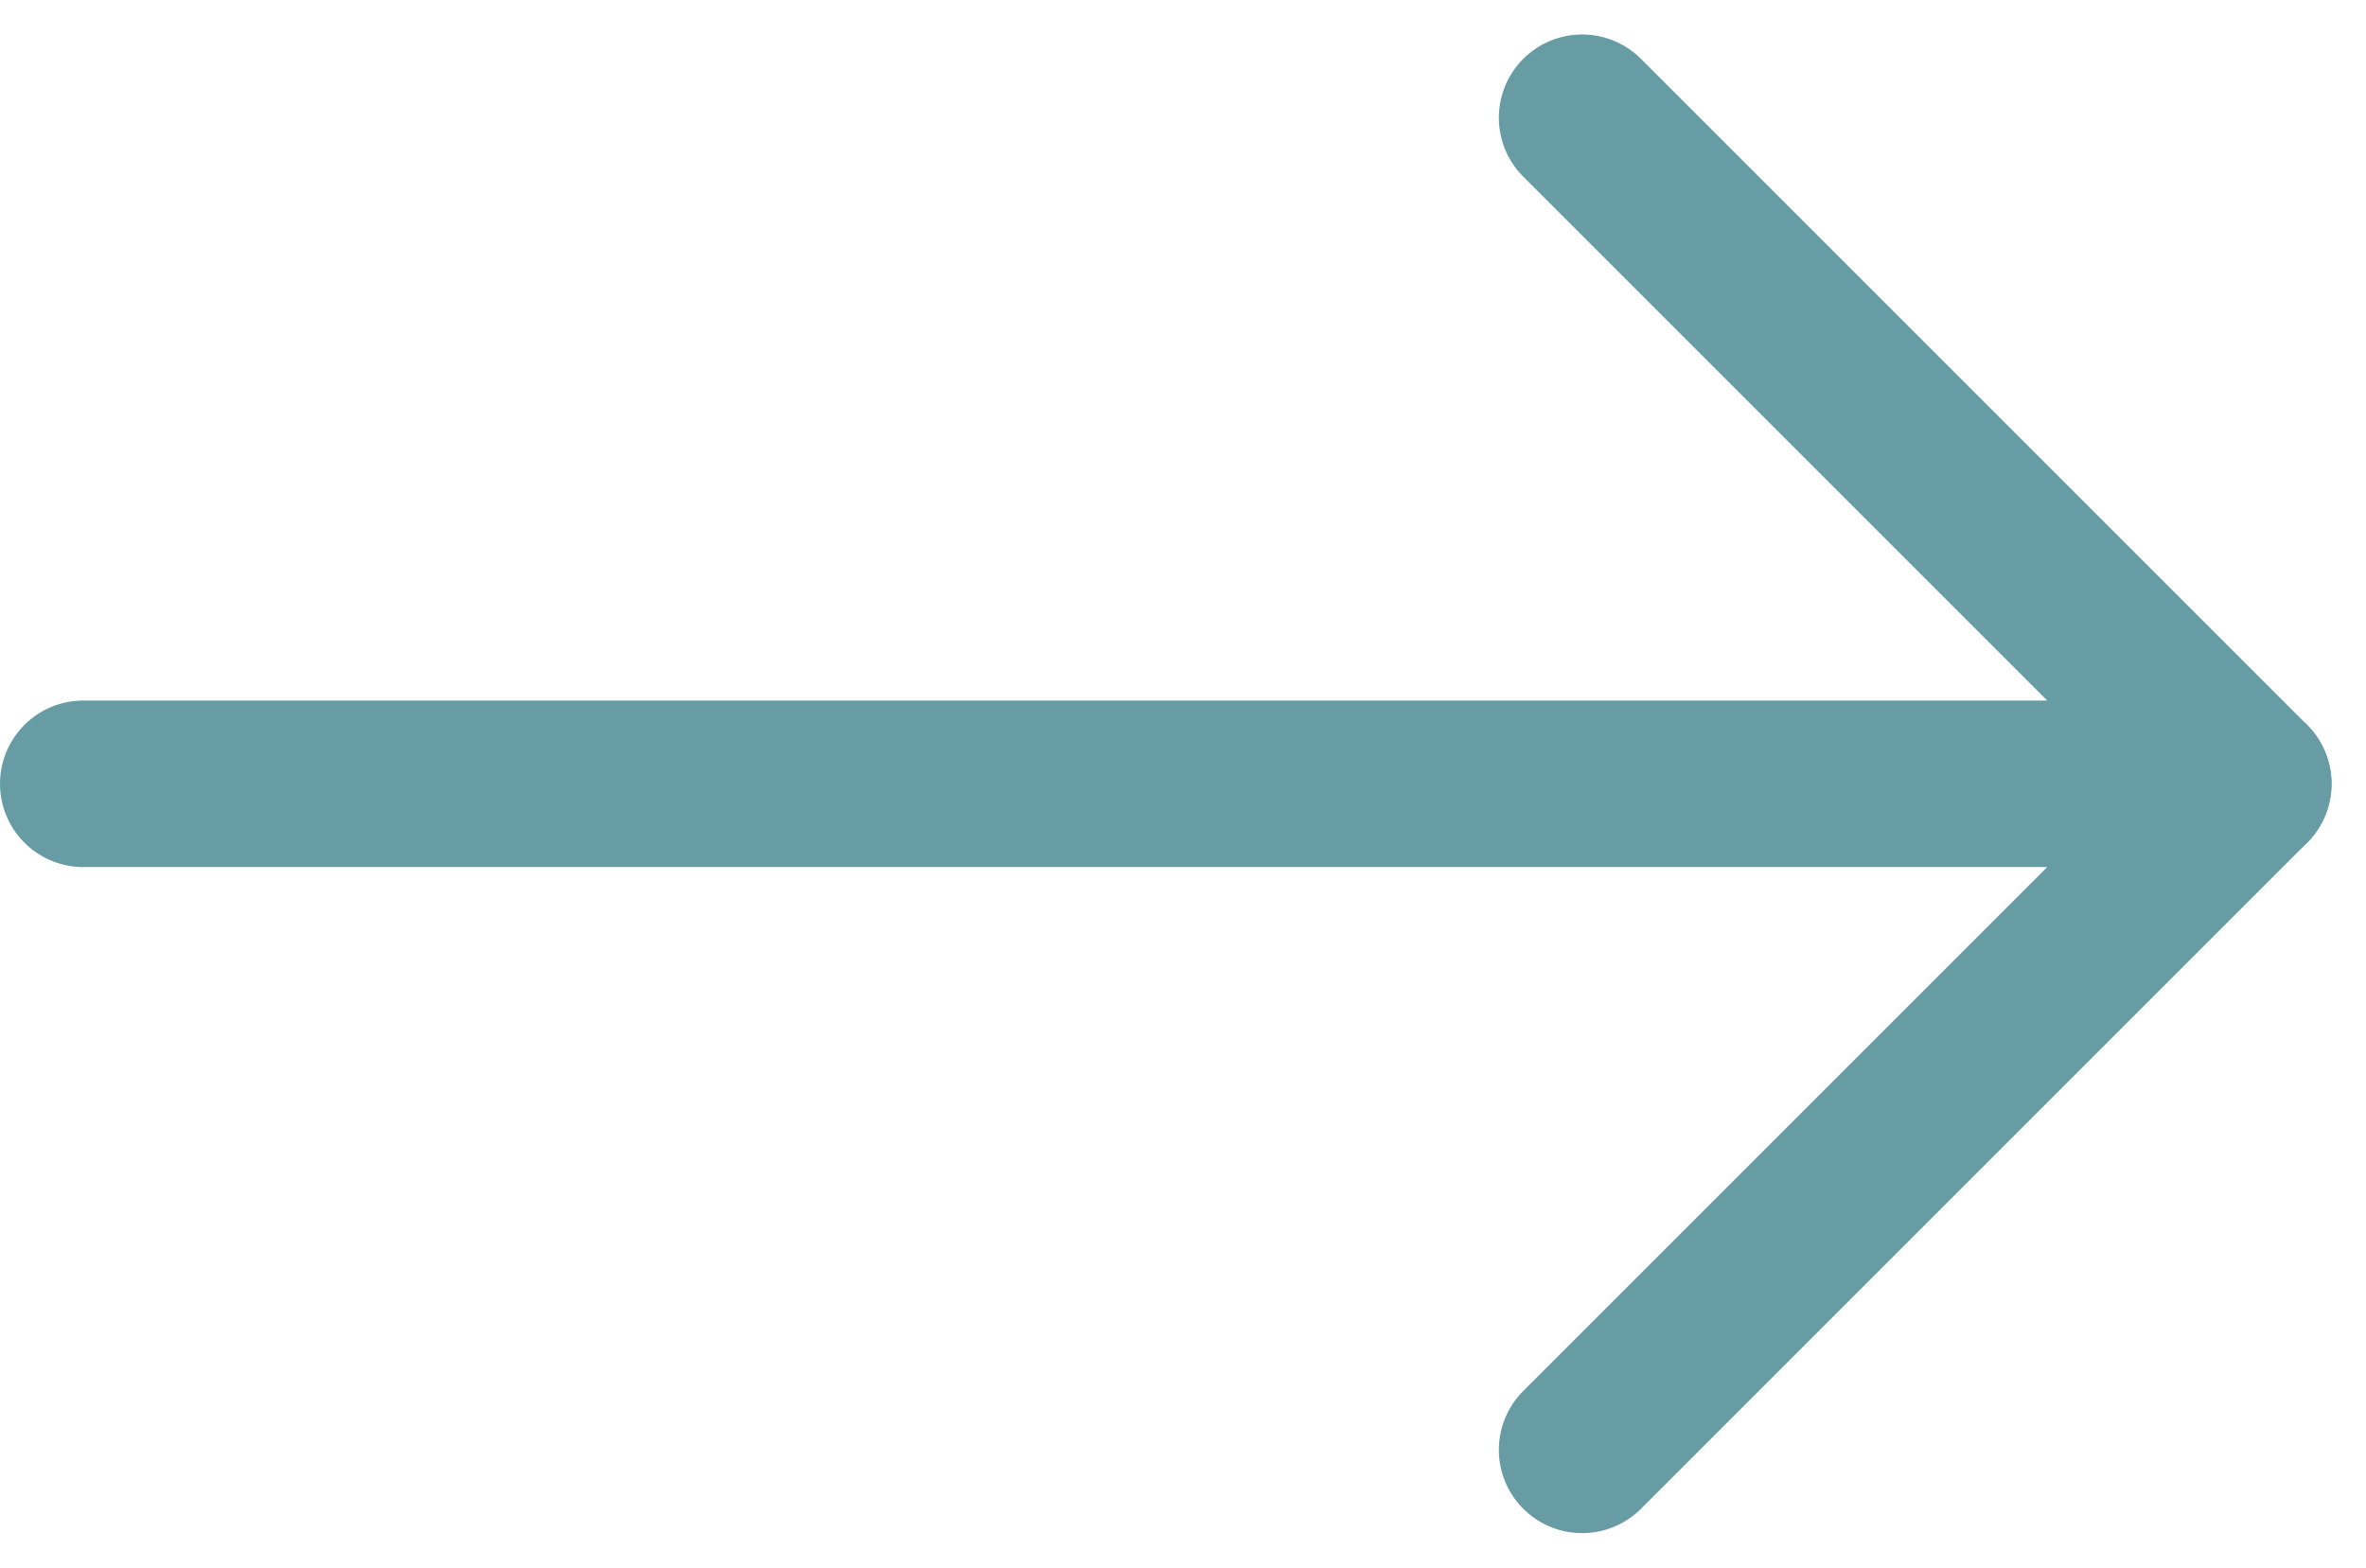
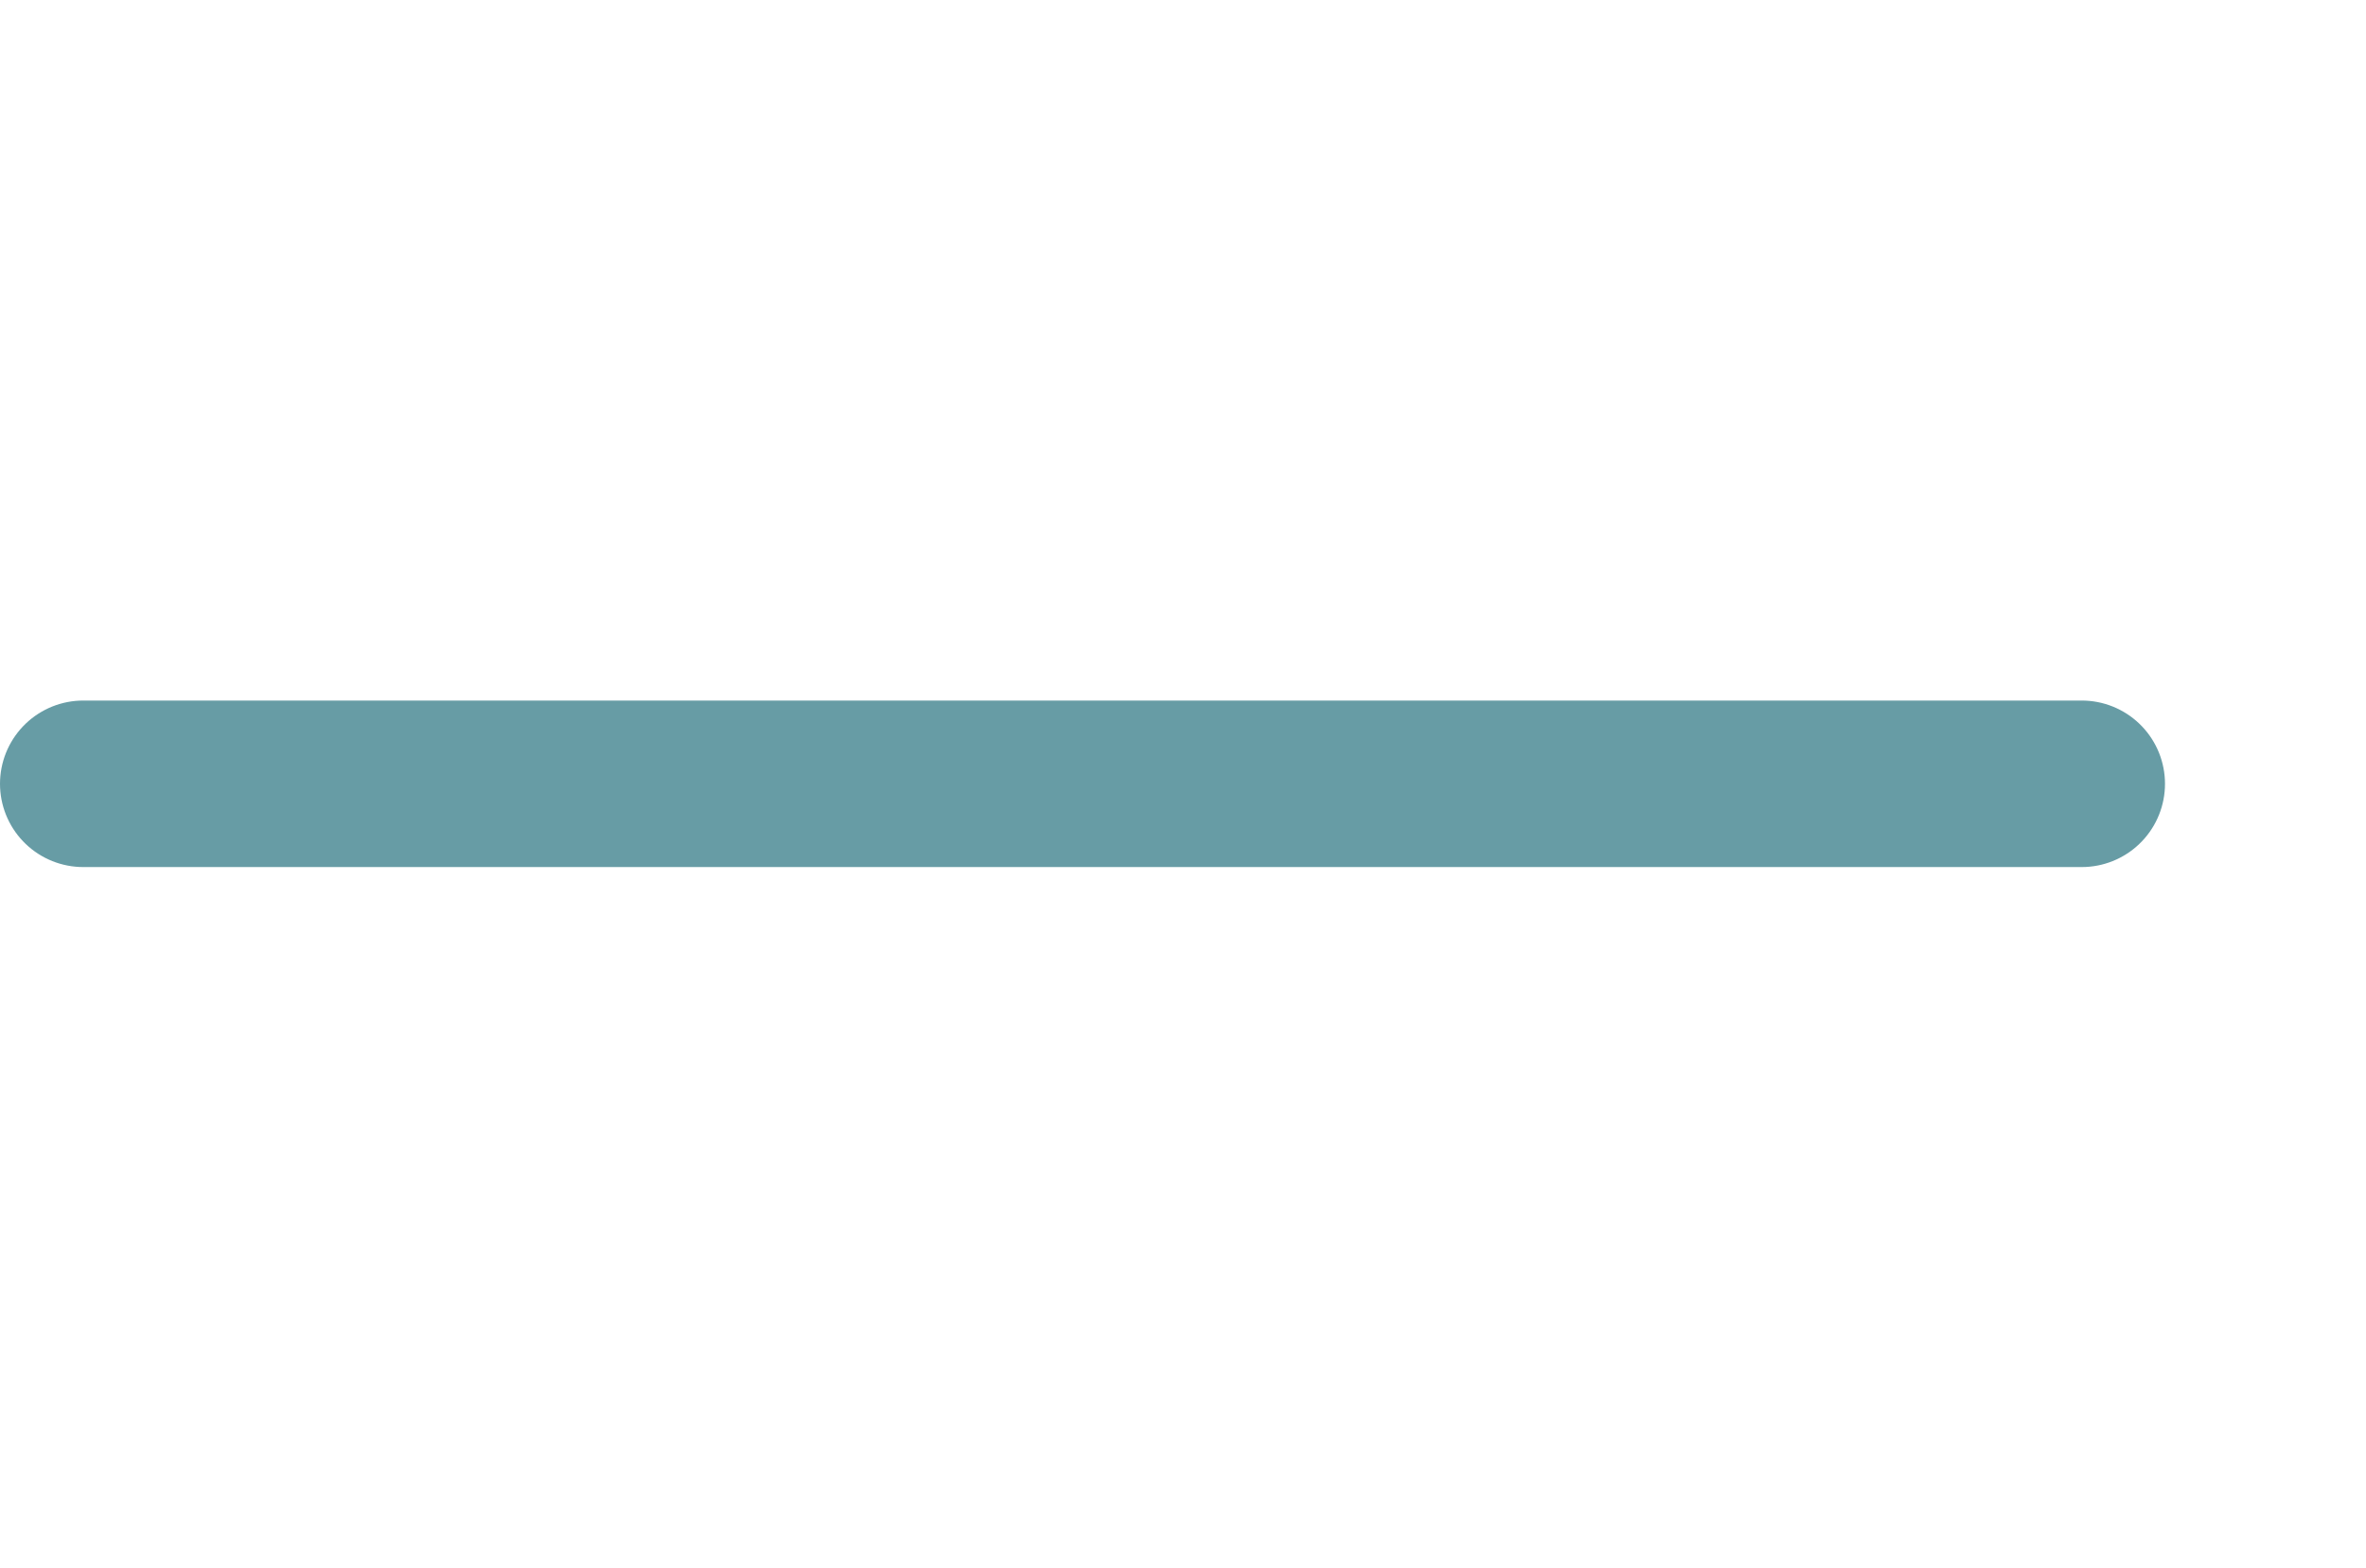
<svg xmlns="http://www.w3.org/2000/svg" width="14.207" height="9.414" viewBox="0 0 14.207 9.414">
  <g transform="translate(-1065 -2014.793)">
    <line x2="12" transform="translate(1065.5 2019.5)" fill="none" stroke="#679ca5" stroke-linecap="round" stroke-width="1" />
-     <line x2="4" y2="4" transform="translate(1074.5 2015.5)" fill="none" stroke="#679ca5" stroke-linecap="round" stroke-width="1" />
-     <line y1="4" x2="4" transform="translate(1074.5 2019.5)" fill="none" stroke="#679ca5" stroke-linecap="round" stroke-width="1" />
  </g>
</svg>